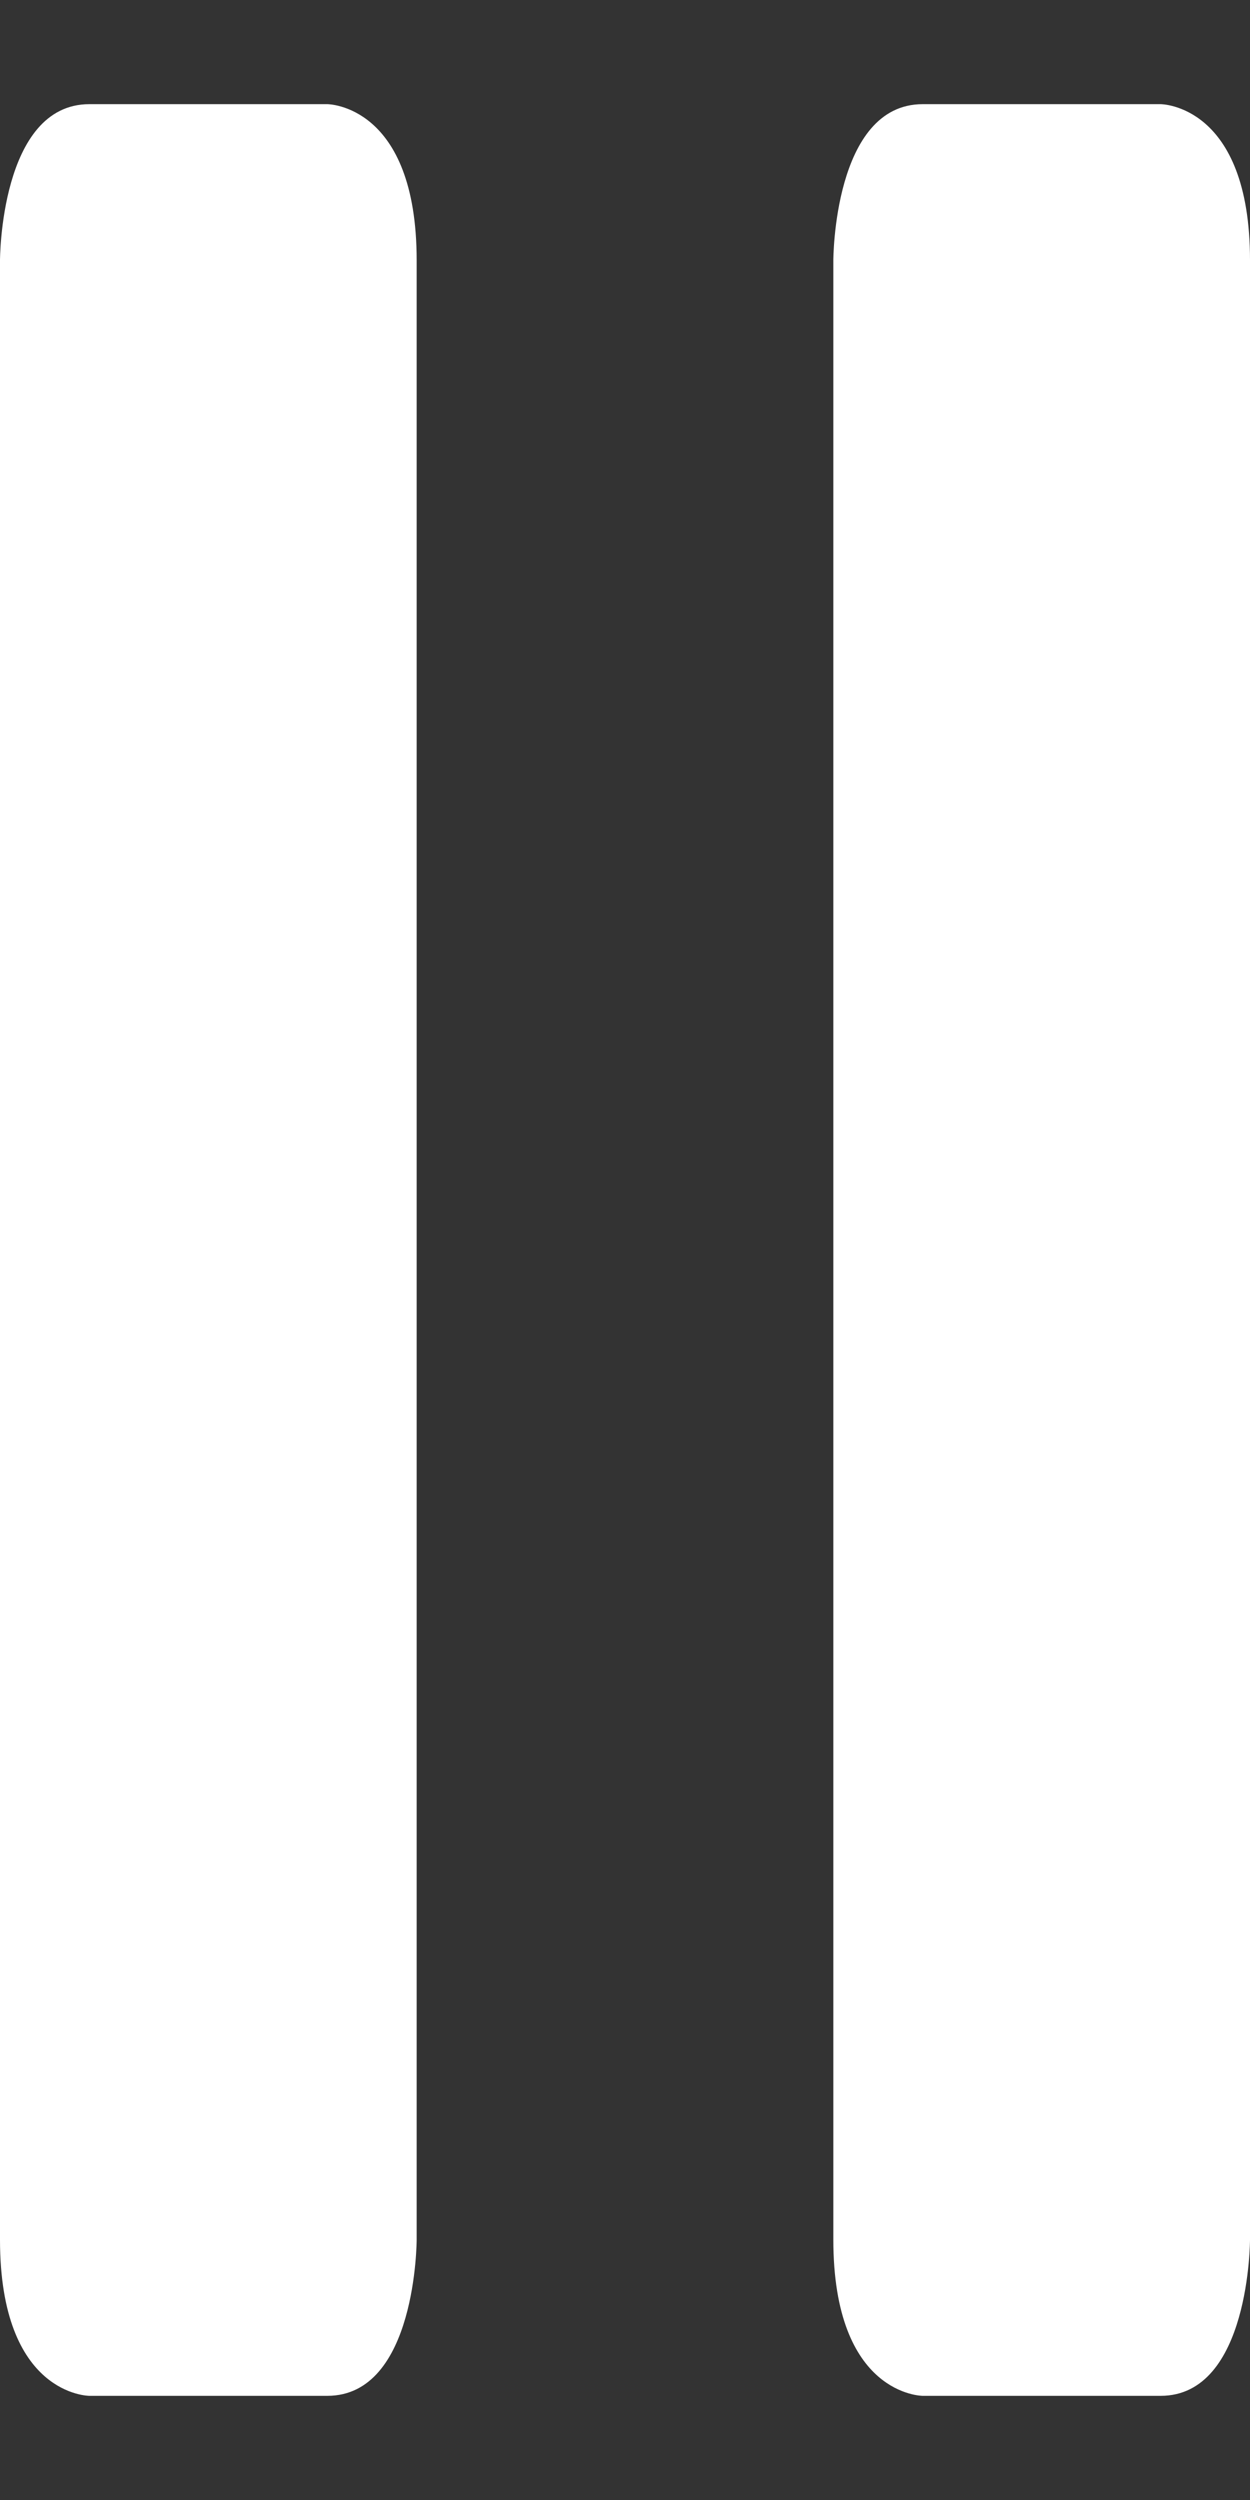
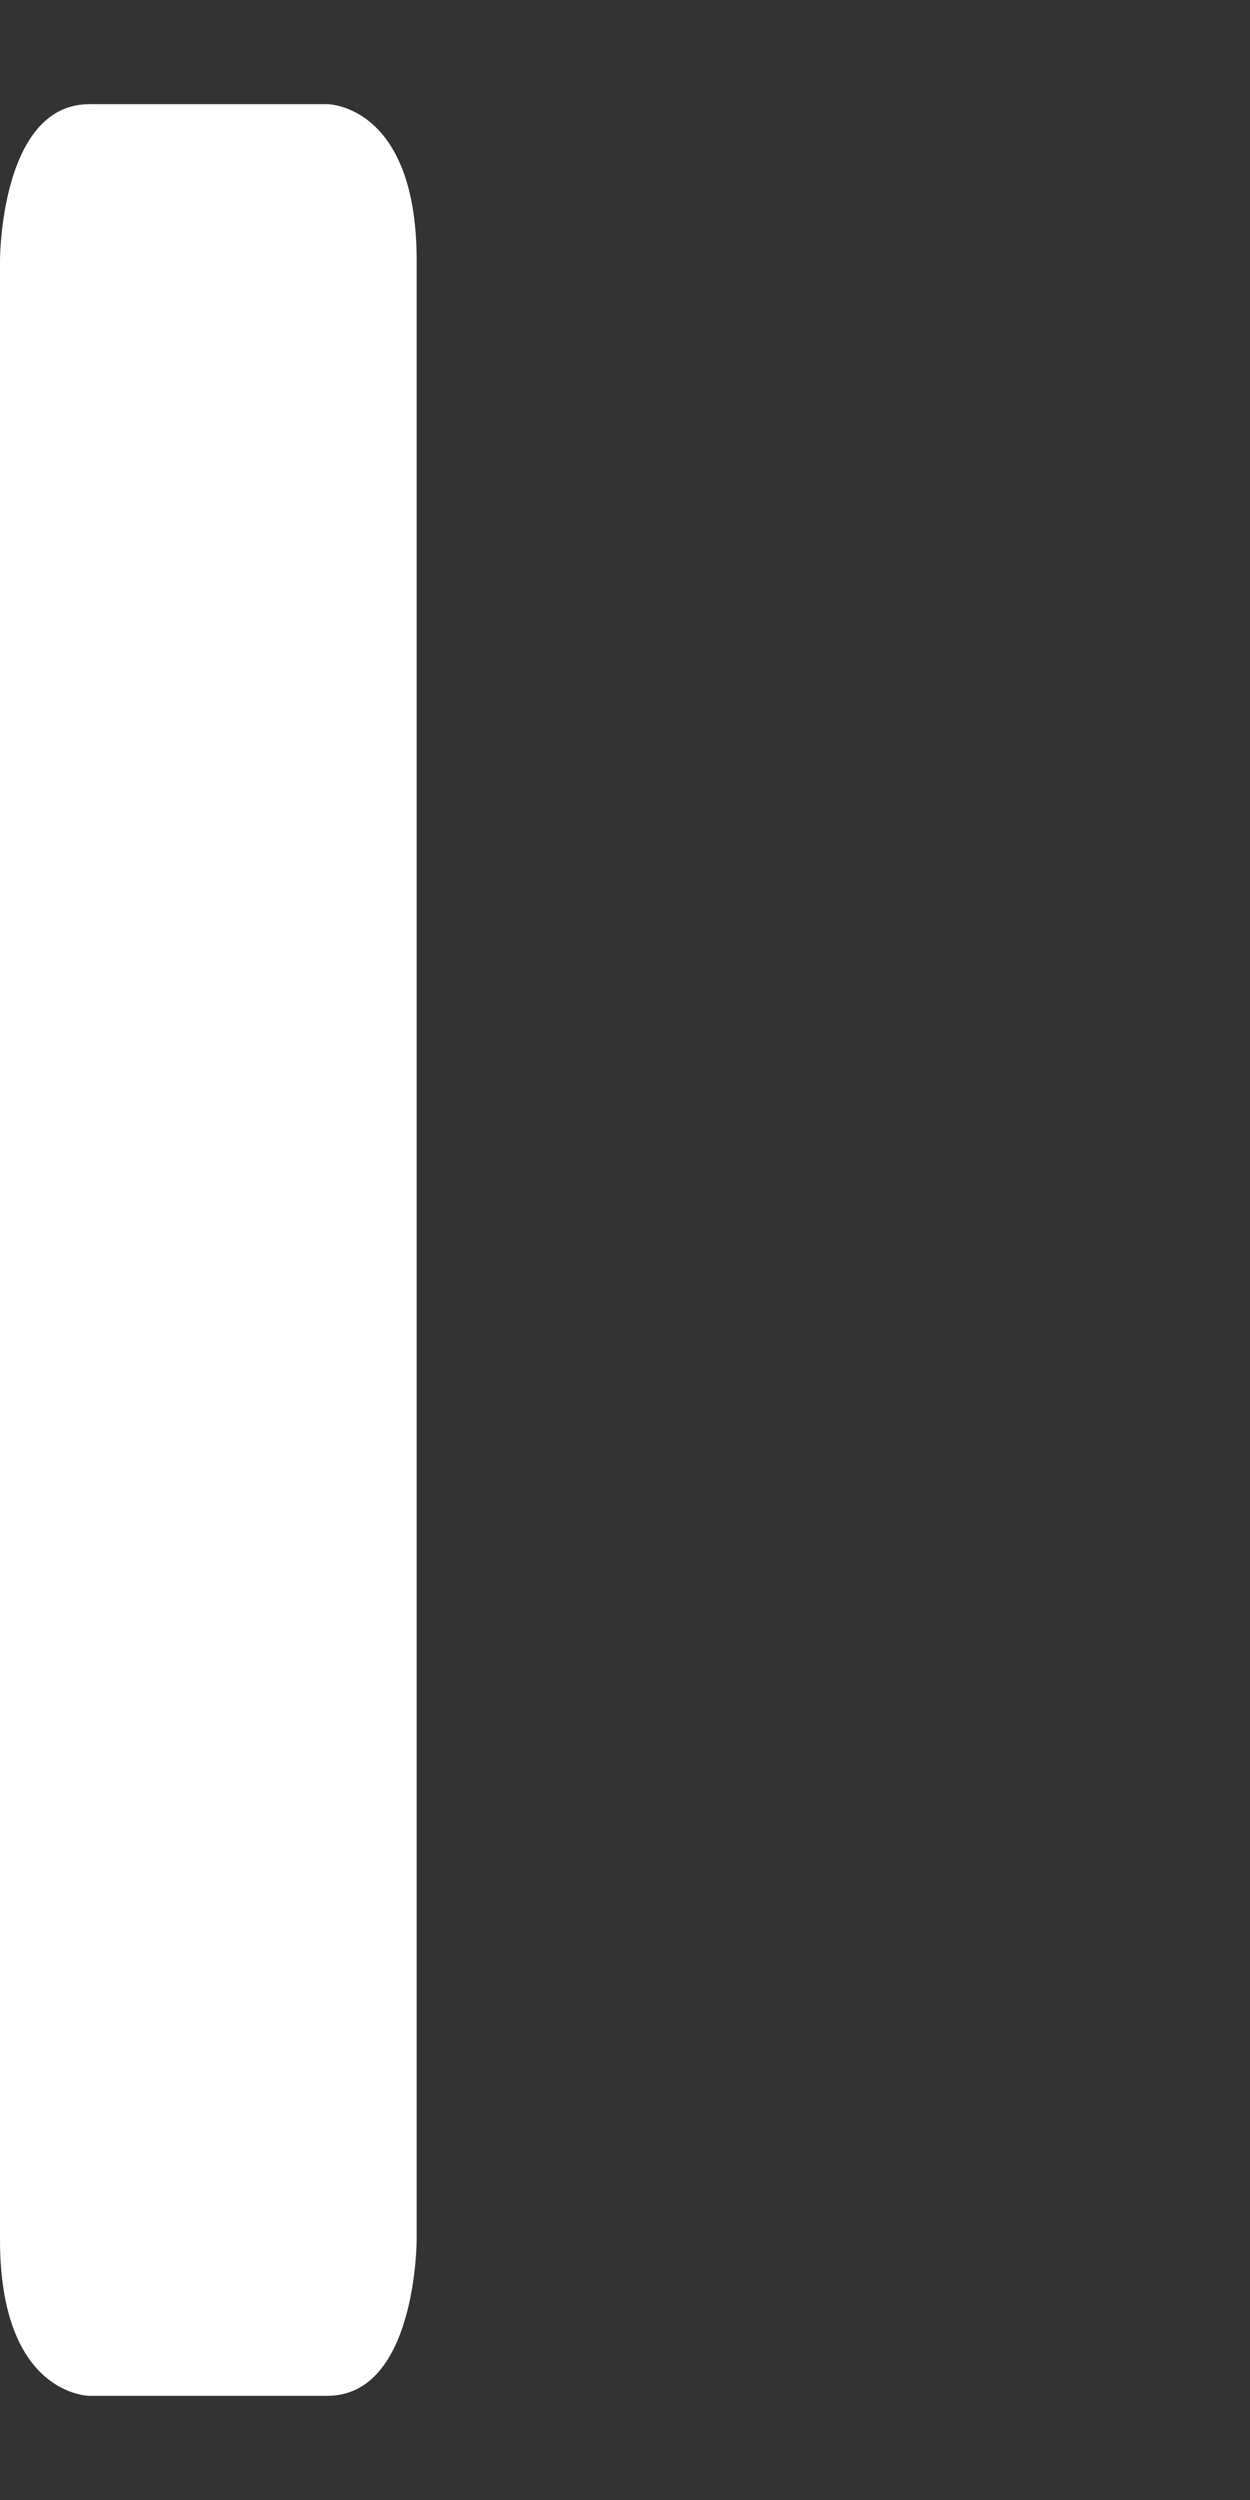
<svg xmlns="http://www.w3.org/2000/svg" width="6" height="12" viewBox="0 0 6 12" fill="none">
  <rect x="0" y="0" width="6" height="12" fill="#333333" stroke="none" />
  <path d="M0.429 0.5H1.571C1.571 0.5 2 0.5 2 1.25V10.75C2 10.75 2 11.5 1.571 11.5H0.429C0.429 11.5 0 11.5 0 10.75V1.25C0 1.25 0 0.5 0.429 0.5Z" fill="white" />
-   <path d="M4.429 0.5H5.571C5.571 0.5 6 0.5 6 1.25V10.75C6 10.75 6 11.5 5.571 11.5H4.429C4.429 11.5 4 11.5 4 10.75V1.25C4 1.25 4 0.5 4.429 0.5Z" fill="white" />
</svg>